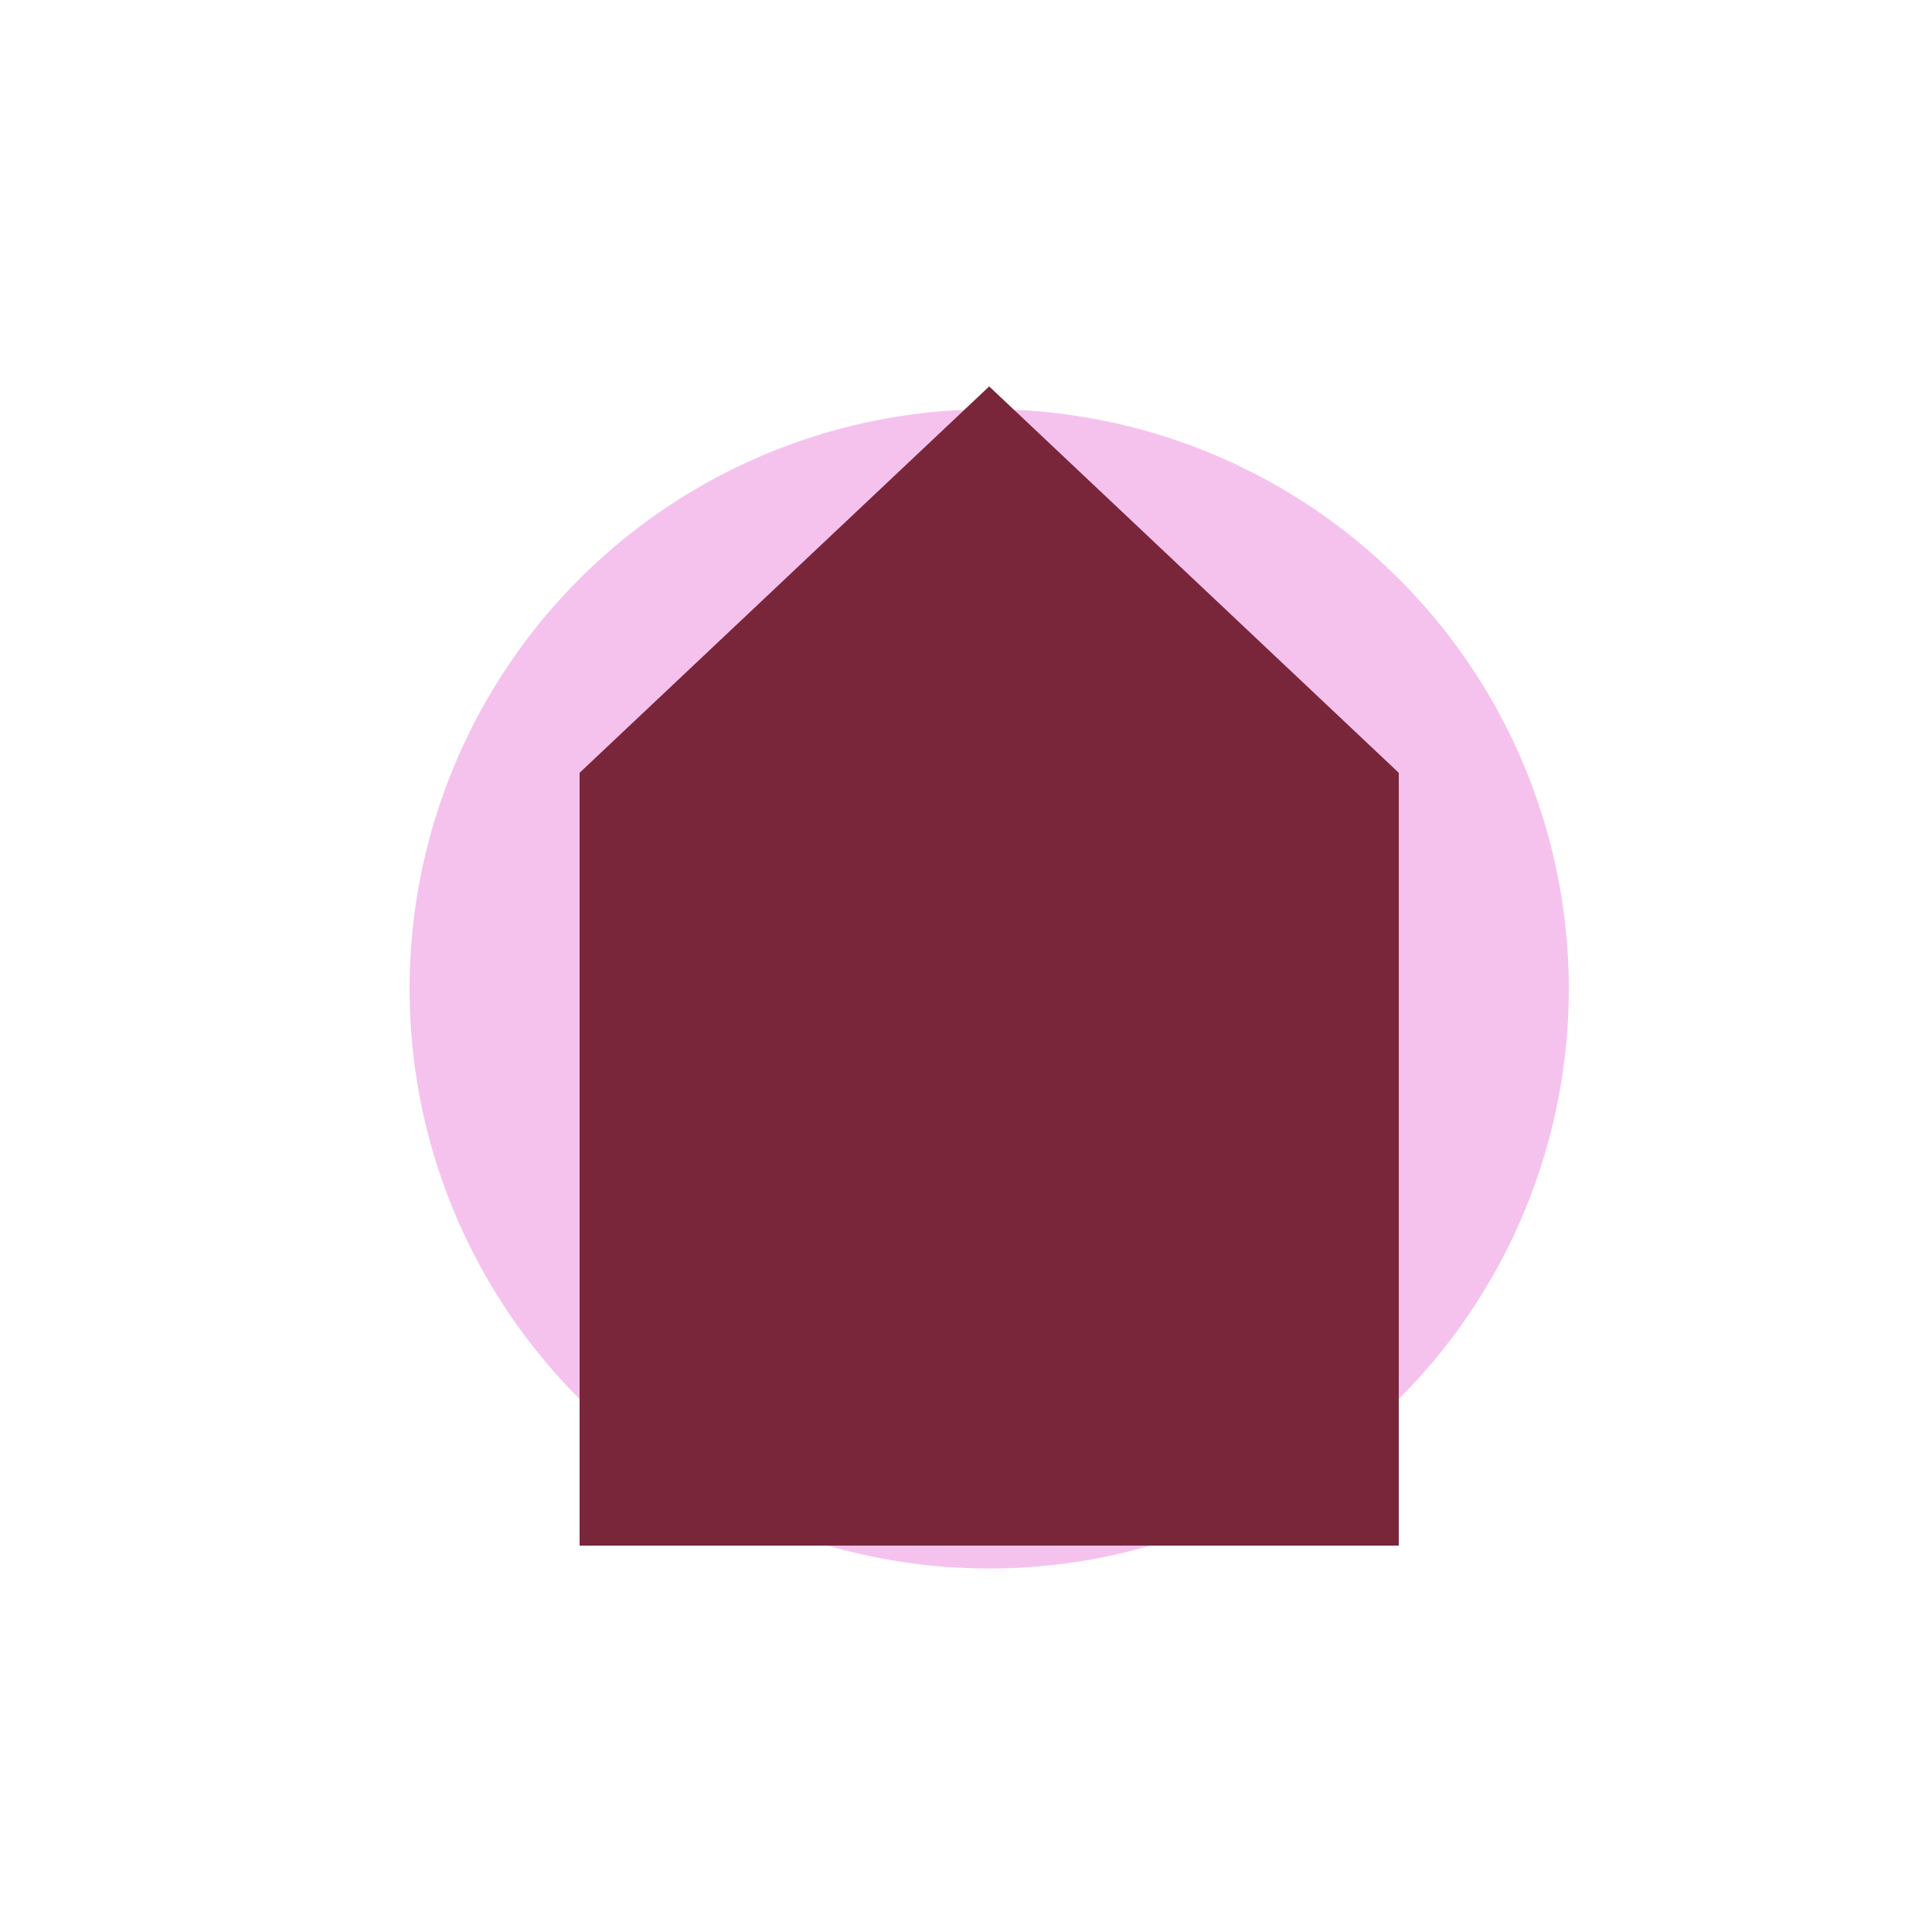
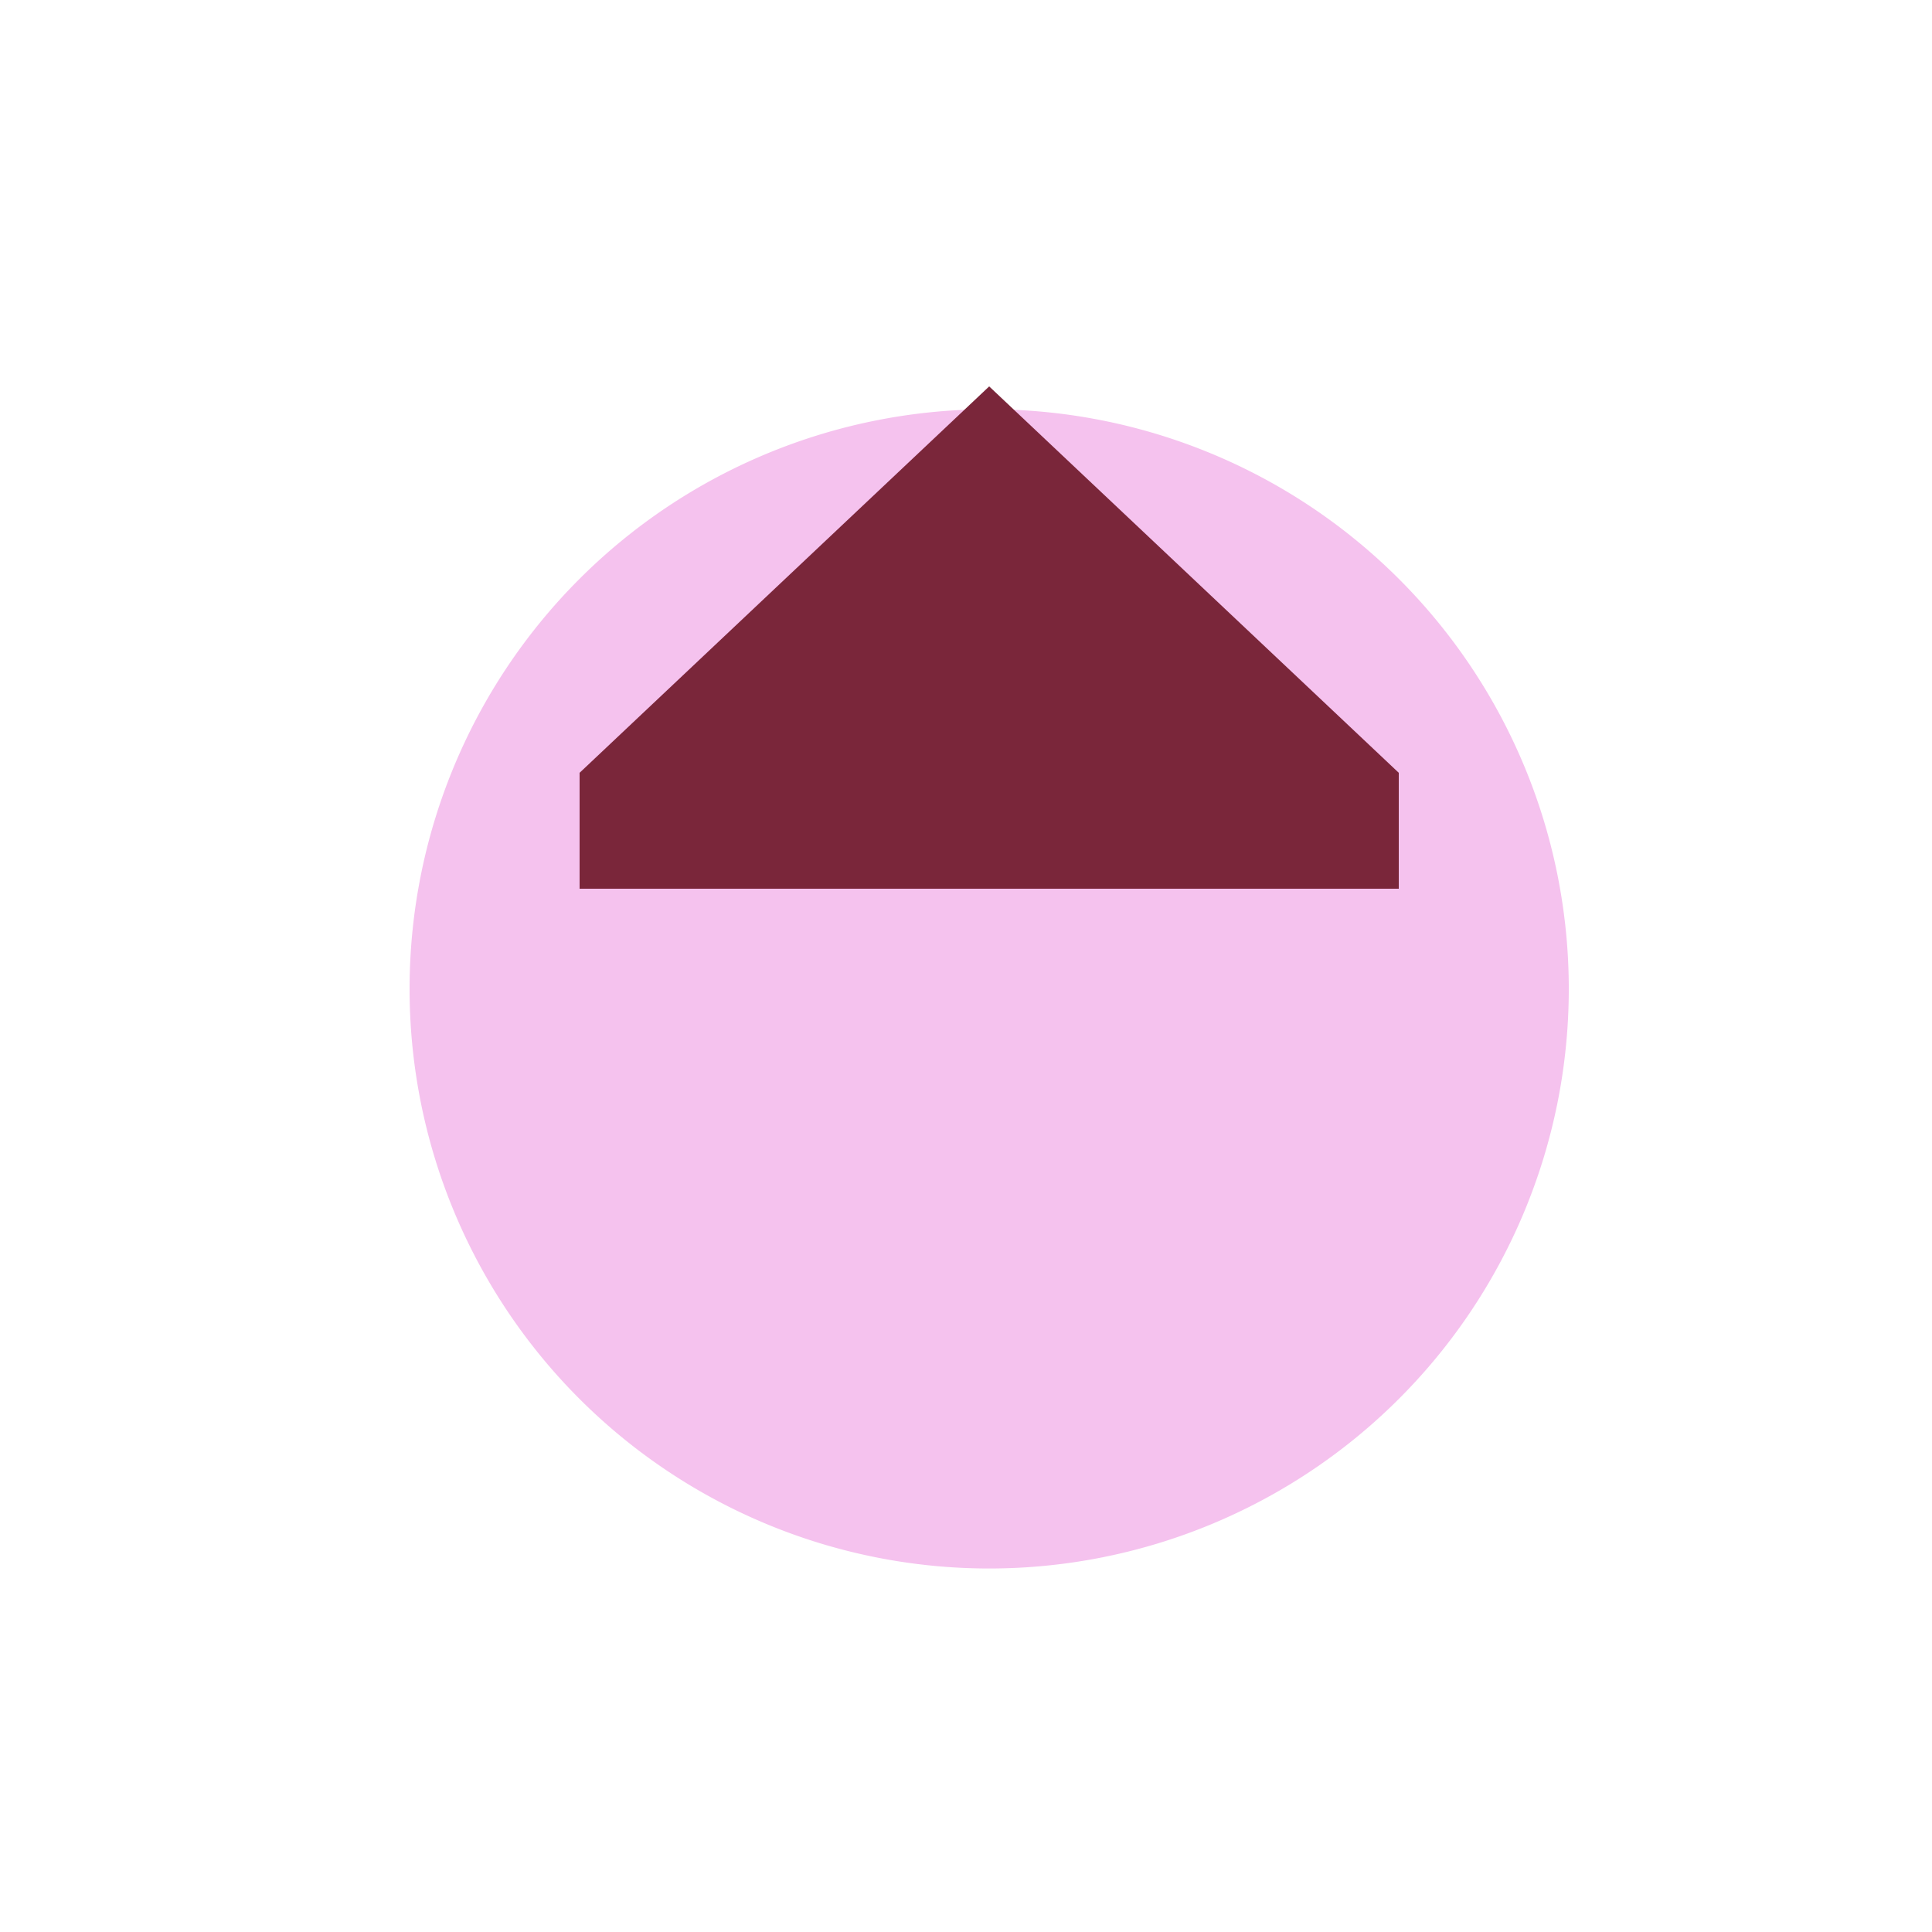
<svg xmlns="http://www.w3.org/2000/svg" width="500" height="500">
  <defs />
  <g>
    <path fill="#f5c2ee" stroke="none" paint-order="stroke fill markers" d=" M 406 256 A 150 150 0 1 1 406 255.85" />
-     <rect fill="#7a263a" stroke="none" x="150" y="200" width="212" height="200" />
    <rect fill="#7a263a" stroke="none" x="150" y="200" width="212" height="30" />
    <path fill="#7a263a" stroke="none" paint-order="stroke fill markers" d=" M 150 200 L 256 100 L 362 200" />
  </g>
</svg>